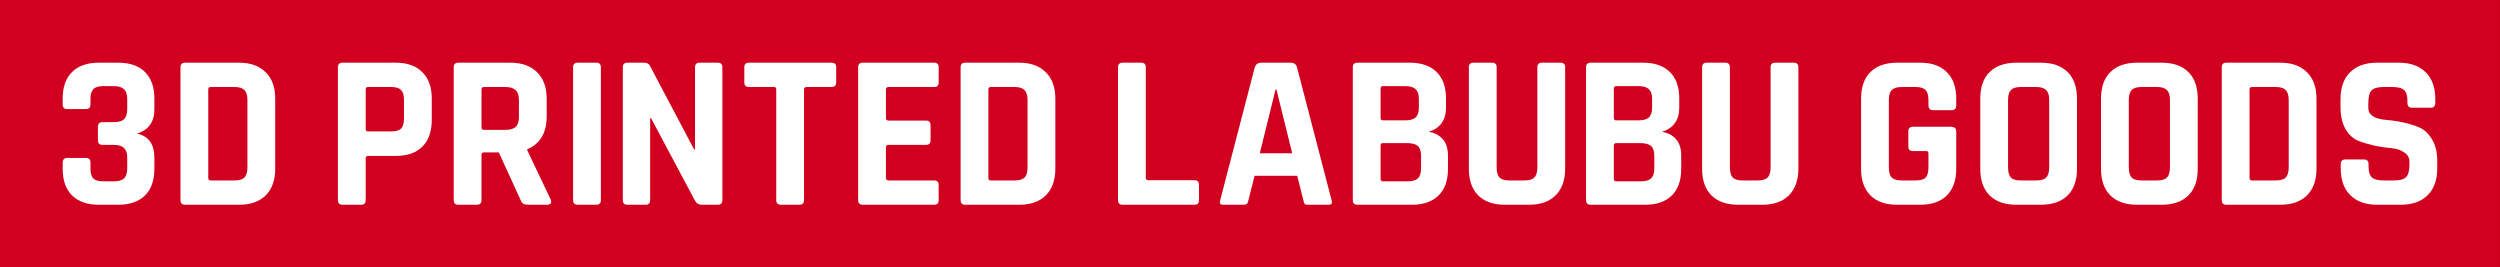
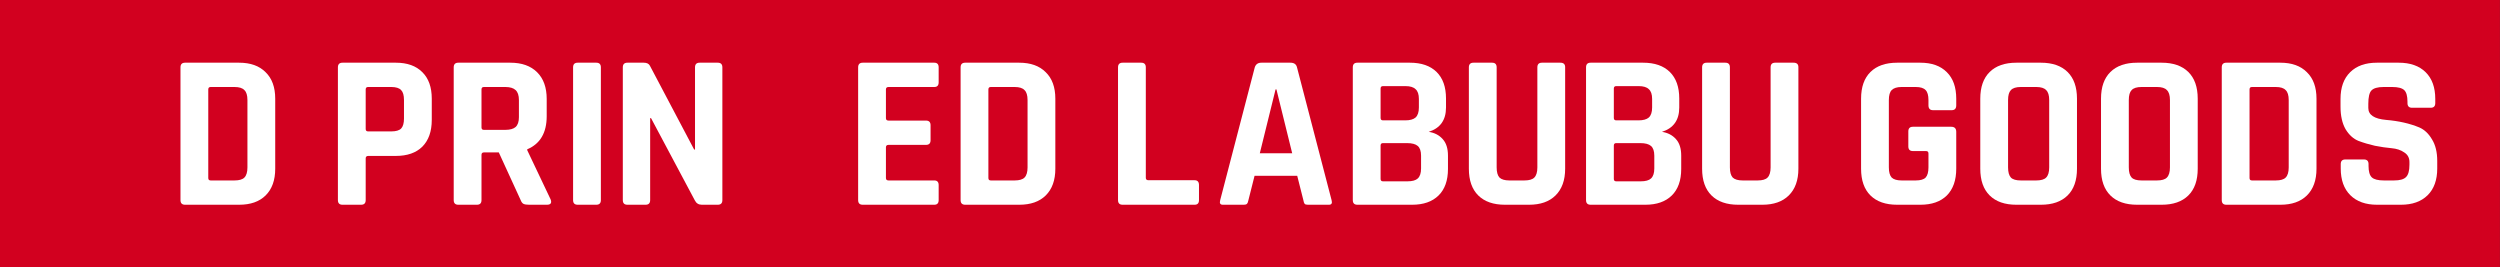
<svg xmlns="http://www.w3.org/2000/svg" width="2393" height="256" viewBox="0 0 2393 256" fill="none">
  <rect x="0" y="0" width="2393" height="256" fill="#333333" stroke="none" />
  <rect width="2392.92" height="256" fill="#D2001F" />
-   <path d="M98.118 116.899H108.799C113.407 116.899 116.688 115.982 118.643 114.15C120.737 112.176 121.784 109.004 121.784 104.634V94.696C121.784 90.326 120.737 87.225 118.643 85.392C116.688 83.418 113.407 82.432 108.799 82.432H98.746C94.278 82.432 91.136 83.418 89.321 85.392C87.506 87.225 86.599 90.326 86.599 94.696V99.982C86.599 102.943 85.133 104.423 82.201 104.423H64.398C61.466 104.423 60 102.943 60 99.982V94.273C60 83.277 63.002 74.819 69.006 68.898C75.01 62.978 83.527 60.017 94.557 60.017H113.197C124.228 60.017 132.745 62.978 138.749 68.898C144.753 74.819 147.755 83.277 147.755 94.273V104.846C147.755 116.687 142.239 124.37 131.209 127.894C142.239 130.291 147.755 137.974 147.755 150.943V161.727C147.755 172.723 144.753 181.181 138.749 187.101C132.745 193.022 124.228 195.983 113.197 195.983H94.557C83.527 195.983 75.01 193.022 69.006 187.101C63.002 181.181 60 172.723 60 161.727V155.806C60 152.705 61.466 151.154 64.398 151.154H82.201C85.133 151.154 86.599 152.705 86.599 155.806V161.304C86.599 165.815 87.506 168.987 89.321 170.82C91.136 172.652 94.278 173.568 98.746 173.568H108.799C113.407 173.568 116.688 172.652 118.643 170.82C120.737 168.846 121.784 165.674 121.784 161.304V150.943C121.784 146.573 120.737 143.471 118.643 141.639C116.688 139.665 113.407 138.678 108.799 138.678H98.118C95.186 138.678 93.72 137.198 93.72 134.238V121.551C93.72 118.449 95.186 116.899 98.118 116.899Z" fill="white" />
  <path d="M201.657 172.723H224.486C228.954 172.723 232.096 171.806 233.911 169.974C235.866 168 236.843 164.758 236.843 160.247V95.753C236.843 91.242 235.866 88.07 233.911 86.238C232.096 84.264 228.954 83.277 224.486 83.277H201.657C200.121 83.277 199.354 84.053 199.354 85.603V170.397C199.354 171.947 200.121 172.723 201.657 172.723ZM172.755 191.542V64.458C172.755 61.498 174.221 60.017 177.153 60.017H228.884C239.775 60.017 248.223 63.048 254.226 69.11C260.37 75.031 263.442 83.489 263.442 94.484V161.516C263.442 172.511 260.37 181.04 254.226 187.101C248.223 193.022 239.775 195.983 228.884 195.983H177.153C174.221 195.983 172.755 194.502 172.755 191.542Z" fill="white" />
  <path d="M345.642 195.983H327.84C324.907 195.983 323.441 194.502 323.441 191.542V64.458C323.441 61.498 324.907 60.017 327.84 60.017H378.943C389.833 60.017 398.281 63.048 404.285 69.11C410.289 75.031 413.29 83.489 413.29 94.484V114.784C413.29 125.78 410.289 134.308 404.285 140.37C398.281 146.291 389.833 149.251 378.943 149.251H352.553C350.878 149.251 350.04 150.026 350.04 151.577V191.542C350.04 194.502 348.574 195.983 345.642 195.983ZM352.344 125.78H374.544C379.012 125.78 382.154 124.863 383.969 123.031C385.784 121.057 386.692 117.885 386.692 113.515V95.753C386.692 91.242 385.784 88.07 383.969 86.238C382.154 84.264 379.012 83.277 374.544 83.277H352.344C350.808 83.277 350.04 84.053 350.04 85.603V123.454C350.04 125.004 350.808 125.78 352.344 125.78Z" fill="white" />
  <path d="M456.491 195.983H438.689C435.757 195.983 434.291 194.502 434.291 191.542V64.458C434.291 61.498 435.757 60.017 438.689 60.017H488.535C499.426 60.017 507.943 63.048 514.087 69.11C520.23 75.172 523.302 83.7 523.302 94.696V111.189C523.302 127.119 517.088 137.692 504.662 142.908V143.753L527.072 190.908C528.328 194.291 527.142 195.983 523.511 195.983H506.547C504.033 195.983 502.218 195.701 501.101 195.137C499.984 194.573 499.077 193.375 498.379 191.542L477.435 145.868H463.402C461.727 145.868 460.889 146.643 460.889 148.194V191.542C460.889 194.502 459.423 195.983 456.491 195.983ZM463.193 124.3H483.718C488.186 124.3 491.467 123.383 493.562 121.551C495.656 119.577 496.703 116.476 496.703 112.247V95.753C496.703 91.383 495.656 88.211 493.562 86.238C491.467 84.264 488.186 83.277 483.718 83.277H463.193C461.657 83.277 460.889 84.053 460.889 85.603V121.974C460.889 123.524 461.657 124.3 463.193 124.3Z" fill="white" />
  <path d="M575.155 64.458V191.542C575.155 194.502 573.689 195.983 570.757 195.983H552.954C550.022 195.983 548.556 194.502 548.556 191.542V64.458C548.556 61.498 550.022 60.017 552.954 60.017H570.757C573.689 60.017 575.155 61.498 575.155 64.458Z" fill="white" />
  <path d="M617.937 195.983H600.553C597.621 195.983 596.155 194.502 596.155 191.542V64.458C596.155 61.498 597.621 60.017 600.553 60.017H616.261C619.193 60.017 621.148 61.004 622.126 62.978L664.432 143.119H665.27V64.458C665.27 61.498 666.736 60.017 669.668 60.017H687.052C689.984 60.017 691.45 61.498 691.45 64.458V191.542C691.45 194.502 689.984 195.983 687.052 195.983H671.763C668.691 195.983 666.457 194.573 665.06 191.753L623.173 113.092H622.335V191.542C622.335 194.502 620.869 195.983 617.937 195.983Z" fill="white" />
-   <path d="M765.228 195.983H747.635C744.563 195.983 743.027 194.502 743.027 191.542V85.603C743.027 84.053 742.259 83.277 740.723 83.277H716.847C713.915 83.277 712.449 81.797 712.449 78.837V64.458C712.449 61.498 713.915 60.017 716.847 60.017H796.015C798.947 60.017 800.413 61.498 800.413 64.458V78.837C800.413 81.797 798.947 83.277 796.015 83.277H772.139C770.464 83.277 769.626 84.053 769.626 85.603V191.542C769.626 194.502 768.16 195.983 765.228 195.983Z" fill="white" />
  <path d="M894.298 195.983H825.812C822.88 195.983 821.414 194.502 821.414 191.542V64.458C821.414 61.498 822.88 60.017 825.812 60.017H894.298C897.091 60.017 898.487 61.498 898.487 64.458V78.837C898.487 81.797 897.091 83.277 894.298 83.277H850.525C848.85 83.277 848.012 84.053 848.012 85.603V113.092C848.012 114.643 848.85 115.418 850.525 115.418H886.339C889.272 115.418 890.738 116.899 890.738 119.859V134.238C890.738 137.198 889.272 138.678 886.339 138.678H850.525C848.85 138.678 848.012 139.454 848.012 141.004V170.397C848.012 171.947 848.85 172.723 850.525 172.723H894.298C897.091 172.723 898.487 174.203 898.487 177.163V191.542C898.487 194.502 897.091 195.983 894.298 195.983Z" fill="white" />
  <path d="M948.389 172.723H971.218C975.686 172.723 978.828 171.806 980.643 169.974C982.598 168 983.575 164.758 983.575 160.247V95.753C983.575 91.242 982.598 88.07 980.643 86.238C978.828 84.264 975.686 83.277 971.218 83.277H948.389C946.853 83.277 946.085 84.053 946.085 85.603V170.397C946.085 171.947 946.853 172.723 948.389 172.723ZM919.487 191.542V64.458C919.487 61.498 920.953 60.017 923.885 60.017H975.616C986.507 60.017 994.954 63.048 1000.96 69.11C1007.1 75.031 1010.17 83.489 1010.17 94.484V161.515C1010.17 172.511 1007.1 181.04 1000.96 187.101C994.954 193.022 986.507 195.983 975.616 195.983H923.885C920.953 195.983 919.487 194.502 919.487 191.542Z" fill="white" />
  <path d="M1143.48 195.983H1074.57C1071.64 195.983 1070.17 194.502 1070.17 191.542V64.458C1070.17 61.498 1071.64 60.017 1074.57 60.017H1092.37C1095.31 60.017 1096.77 61.498 1096.77 64.458V170.185C1096.77 171.736 1097.61 172.511 1099.29 172.511H1143.48C1146.27 172.511 1147.67 174.062 1147.67 177.163V191.542C1147.67 194.502 1146.27 195.983 1143.48 195.983Z" fill="white" />
  <path d="M1190.6 195.983H1170.49C1167.98 195.983 1167.14 194.502 1167.98 191.542L1201.07 64.458C1202.05 61.498 1204.14 60.017 1207.35 60.017H1235.21C1238.7 60.017 1240.79 61.498 1241.49 64.458L1274.58 191.542C1275.42 194.502 1274.58 195.983 1272.07 195.983H1251.96C1250.43 195.983 1249.38 195.701 1248.82 195.137C1248.26 194.432 1247.85 193.234 1247.57 191.542L1241.7 168.282H1200.86L1195 191.542C1194.72 193.234 1194.23 194.432 1193.53 195.137C1192.97 195.701 1192 195.983 1190.6 195.983ZM1220.97 85.603L1205.89 146.714H1236.89L1221.81 85.603H1220.97Z" fill="white" />
  <path d="M1323.8 173.568H1347.26C1351.87 173.568 1355.15 172.652 1357.1 170.82C1359.2 168.846 1360.24 165.674 1360.24 161.304V149.04C1360.24 144.67 1359.2 141.568 1357.1 139.736C1355.01 137.903 1351.59 136.987 1346.84 136.987H1323.8C1322.27 136.987 1321.5 137.762 1321.5 139.313V171.242C1321.5 172.793 1322.27 173.568 1323.8 173.568ZM1323.8 115.207H1345.16C1349.63 115.207 1352.91 114.291 1355.01 112.458C1357.1 110.485 1358.15 107.313 1358.15 102.943V94.696C1358.15 90.326 1357.1 87.225 1355.01 85.392C1353.05 83.418 1349.84 82.432 1345.37 82.432H1323.8C1322.27 82.432 1321.5 83.207 1321.5 84.758V112.881C1321.5 114.432 1322.27 115.207 1323.8 115.207ZM1294.9 191.542V64.458C1294.9 61.498 1296.36 60.017 1299.3 60.017H1349.56C1360.59 60.017 1369.11 62.978 1375.11 68.898C1381.12 74.819 1384.12 83.277 1384.12 94.273V102.943C1384.12 114.925 1378.6 122.678 1367.57 126.203C1373.16 127.048 1377.63 129.374 1380.98 133.181C1384.33 136.846 1386 142.132 1386 149.04V161.727C1386 172.723 1383 181.181 1377 187.101C1370.99 193.022 1362.55 195.983 1351.66 195.983H1299.3C1296.36 195.983 1294.9 194.502 1294.9 191.542Z" fill="white" />
  <path d="M1475.96 60.017H1493.55C1496.62 60.017 1498.16 61.427 1498.16 64.246V161.515C1498.16 172.511 1495.08 181.04 1488.94 187.101C1482.94 193.022 1474.49 195.983 1463.6 195.983H1440.56C1429.53 195.983 1421.01 193.022 1415.01 187.101C1409.01 181.181 1406 172.652 1406 161.515V64.458C1406 61.498 1407.47 60.017 1410.4 60.017H1428.2C1431.14 60.017 1432.6 61.498 1432.6 64.458V160.247C1432.6 164.758 1433.51 168 1435.33 169.974C1437.28 171.806 1440.42 172.723 1444.75 172.723H1459.2C1463.67 172.723 1466.81 171.806 1468.63 169.974C1470.58 168 1471.56 164.758 1471.56 160.247V64.458C1471.56 61.498 1473.02 60.017 1475.96 60.017Z" fill="white" />
  <path d="M1547.06 173.568H1570.52C1575.12 173.568 1578.41 172.652 1580.36 170.82C1582.45 168.846 1583.5 165.674 1583.5 161.304V149.04C1583.5 144.67 1582.45 141.568 1580.36 139.736C1578.27 137.903 1574.84 136.987 1570.1 136.987H1547.06C1545.52 136.987 1544.76 137.762 1544.76 139.313V171.242C1544.76 172.793 1545.52 173.568 1547.06 173.568ZM1547.06 115.207H1568.42C1572.89 115.207 1576.17 114.291 1578.27 112.458C1580.36 110.485 1581.41 107.313 1581.41 102.943V94.696C1581.41 90.326 1580.36 87.225 1578.27 85.392C1576.31 83.418 1573.1 82.432 1568.63 82.432H1547.06C1545.52 82.432 1544.76 83.207 1544.76 84.758V112.881C1544.76 114.432 1545.52 115.207 1547.06 115.207ZM1518.16 191.542V64.458C1518.16 61.498 1519.62 60.017 1522.55 60.017H1572.82C1583.85 60.017 1592.37 62.978 1598.37 68.898C1604.38 74.819 1607.38 83.277 1607.38 94.273V102.943C1607.38 114.925 1601.86 122.678 1590.83 126.203C1596.42 127.048 1600.88 129.374 1604.24 133.181C1607.59 136.846 1609.26 142.132 1609.26 149.04V161.727C1609.26 172.723 1606.26 181.181 1600.26 187.101C1594.25 193.022 1585.81 195.983 1574.91 195.983H1522.55C1519.62 195.983 1518.16 194.502 1518.16 191.542Z" fill="white" />
  <path d="M1699.22 60.017H1716.81C1719.88 60.017 1721.42 61.427 1721.42 64.246V161.515C1721.42 172.511 1718.34 181.04 1712.2 187.101C1706.2 193.022 1697.75 195.983 1686.86 195.983H1663.82C1652.79 195.983 1644.27 193.022 1638.27 187.101C1632.26 181.181 1629.26 172.652 1629.26 161.515V64.458C1629.26 61.498 1630.73 60.017 1633.66 60.017H1651.46C1654.4 60.017 1655.86 61.498 1655.86 64.458V160.247C1655.86 164.758 1656.77 168 1658.58 169.974C1660.54 171.806 1663.68 172.723 1668.01 172.723H1682.46C1686.93 172.723 1690.07 171.806 1691.88 169.974C1693.84 168 1694.82 164.758 1694.82 160.247V64.458C1694.82 61.498 1696.28 60.017 1699.22 60.017Z" fill="white" />
  <path d="M1838.17 195.983H1815.97C1804.94 195.983 1796.43 193.022 1790.42 187.101C1784.42 181.181 1781.42 172.652 1781.42 161.515V94.484C1781.42 83.348 1784.42 74.819 1790.42 68.898C1796.43 62.978 1804.94 60.017 1815.97 60.017H1838.17C1849.06 60.017 1857.51 63.048 1863.52 69.11C1869.52 75.031 1872.52 83.489 1872.52 94.484V100.828C1872.52 103.929 1871.06 105.48 1868.12 105.48H1850.32C1847.39 105.48 1845.92 103.929 1845.92 100.828V95.753C1845.92 91.242 1845.01 88.07 1843.2 86.238C1841.38 84.264 1838.24 83.277 1833.78 83.277H1820.16C1815.83 83.277 1812.69 84.264 1810.74 86.238C1808.92 88.07 1808.01 91.242 1808.01 95.753V160.247C1808.01 164.758 1808.92 168 1810.74 169.974C1812.69 171.806 1815.83 172.723 1820.16 172.723H1833.78C1838.24 172.723 1841.38 171.806 1843.2 169.974C1845.01 168 1845.92 164.758 1845.92 160.247V146.925C1845.92 145.375 1845.15 144.599 1843.62 144.599H1831.05C1828.12 144.599 1826.65 143.119 1826.65 140.159V125.78C1826.65 122.819 1828.12 121.339 1831.05 121.339H1867.7C1870.92 121.339 1872.52 122.96 1872.52 126.203V161.515C1872.52 172.511 1869.52 181.04 1863.52 187.101C1857.51 193.022 1849.06 195.983 1838.17 195.983Z" fill="white" />
  <path d="M1934.27 172.723H1949.14C1953.61 172.723 1956.75 171.806 1958.56 169.974C1960.52 168 1961.49 164.758 1961.49 160.247V95.753C1961.49 91.242 1960.52 88.07 1958.56 86.238C1956.75 84.264 1953.61 83.277 1949.14 83.277H1934.27C1929.8 83.277 1926.66 84.264 1924.84 86.238C1923.03 88.07 1922.12 91.242 1922.12 95.753V160.247C1922.12 164.758 1923.03 168 1924.84 169.974C1926.66 171.806 1929.8 172.723 1934.27 172.723ZM1953.54 195.983H1930.08C1919.05 195.983 1910.53 193.022 1904.53 187.101C1898.52 181.181 1895.52 172.652 1895.52 161.515V94.484C1895.52 83.348 1898.52 74.819 1904.53 68.898C1910.53 62.978 1919.05 60.017 1930.08 60.017H1953.54C1964.57 60.017 1973.08 62.978 1979.09 68.898C1985.09 74.819 1988.09 83.348 1988.09 94.484V161.515C1988.09 172.652 1985.09 181.181 1979.09 187.101C1973.08 193.022 1964.57 195.983 1953.54 195.983Z" fill="white" />
  <path d="M2049.84 172.723H2064.71C2069.18 172.723 2072.32 171.806 2074.13 169.974C2076.09 168 2077.07 164.758 2077.07 160.247V95.753C2077.07 91.242 2076.09 88.07 2074.13 86.238C2072.32 84.264 2069.18 83.277 2064.71 83.277H2049.84C2045.37 83.277 2042.23 84.264 2040.41 86.238C2038.6 88.07 2037.69 91.242 2037.69 95.753V160.247C2037.69 164.758 2038.6 168 2040.41 169.974C2042.23 171.806 2045.37 172.723 2049.84 172.723ZM2069.11 195.983H2045.65C2034.62 195.983 2026.1 193.022 2020.1 187.101C2014.09 181.181 2011.09 172.652 2011.09 161.515V94.484C2011.09 83.348 2014.09 74.819 2020.1 68.898C2026.1 62.978 2034.62 60.017 2045.65 60.017H2069.11C2080.14 60.017 2088.65 62.978 2094.66 68.898C2100.66 74.819 2103.66 83.348 2103.66 94.484V161.515C2103.66 172.652 2100.66 181.181 2094.66 187.101C2088.65 193.022 2080.14 195.983 2069.11 195.983Z" fill="white" />
  <path d="M2155.57 172.723H2178.4C2182.86 172.723 2186.01 171.806 2187.82 169.974C2189.78 168 2190.75 164.758 2190.75 160.247V95.753C2190.75 91.242 2189.78 88.07 2187.82 86.238C2186.01 84.264 2182.86 83.277 2178.4 83.277H2155.57C2154.03 83.277 2153.26 84.053 2153.26 85.603V170.397C2153.26 171.947 2154.03 172.723 2155.57 172.723ZM2126.67 191.542V64.458C2126.67 61.498 2128.13 60.017 2131.06 60.017H2182.79C2193.69 60.017 2202.13 63.048 2208.14 69.11C2214.28 75.031 2217.35 83.489 2217.35 94.484V161.515C2217.35 172.511 2214.28 181.04 2208.14 187.101C2202.13 193.022 2193.69 195.983 2182.79 195.983H2131.06C2128.13 195.983 2126.67 194.502 2126.67 191.542Z" fill="white" />
  <path d="M2240.56 161.304V157.075C2240.56 154.115 2242.03 152.634 2244.96 152.634H2262.76C2265.69 152.634 2267.16 154.115 2267.16 157.075V158.767C2267.16 164.123 2268.21 167.789 2270.3 169.762C2272.4 171.736 2276.24 172.723 2281.82 172.723H2291.66C2297.11 172.723 2300.88 171.665 2302.97 169.551C2305.21 167.436 2306.32 163.489 2306.32 157.709V155.172C2306.32 151.084 2304.65 147.982 2301.3 145.868C2298.09 143.612 2294.04 142.273 2289.15 141.85C2284.26 141.427 2278.96 140.652 2273.23 139.524C2267.65 138.255 2262.41 136.705 2257.53 134.872C2252.64 132.899 2248.52 129.163 2245.17 123.665C2241.96 118.026 2240.35 110.837 2240.35 102.097V94.696C2240.35 83.7 2243.42 75.172 2249.57 69.11C2255.71 63.048 2264.23 60.017 2275.12 60.017H2296.06C2307.09 60.017 2315.68 63.048 2321.82 69.11C2327.97 75.172 2331.04 83.7 2331.04 94.696V98.714C2331.04 101.674 2329.57 103.154 2326.64 103.154H2308.84C2305.91 103.154 2304.44 101.674 2304.44 98.714V97.445C2304.44 91.947 2303.39 88.211 2301.3 86.238C2299.2 84.264 2295.36 83.277 2289.78 83.277H2281.61C2275.89 83.277 2271.98 84.405 2269.88 86.661C2267.93 88.775 2266.95 93.004 2266.95 99.348V103.366C2266.95 109.991 2272.67 113.797 2284.12 114.784C2295.99 115.771 2306.53 118.167 2315.75 121.974C2320.64 124.088 2324.69 127.894 2327.9 133.392C2331.25 138.749 2332.92 145.656 2332.92 154.115V161.304C2332.92 172.3 2329.85 180.828 2323.71 186.89C2317.56 192.952 2309.05 195.983 2298.16 195.983H2275.33C2264.44 195.983 2255.92 192.952 2249.78 186.89C2243.63 180.828 2240.56 172.3 2240.56 161.304Z" fill="white" />
</svg>